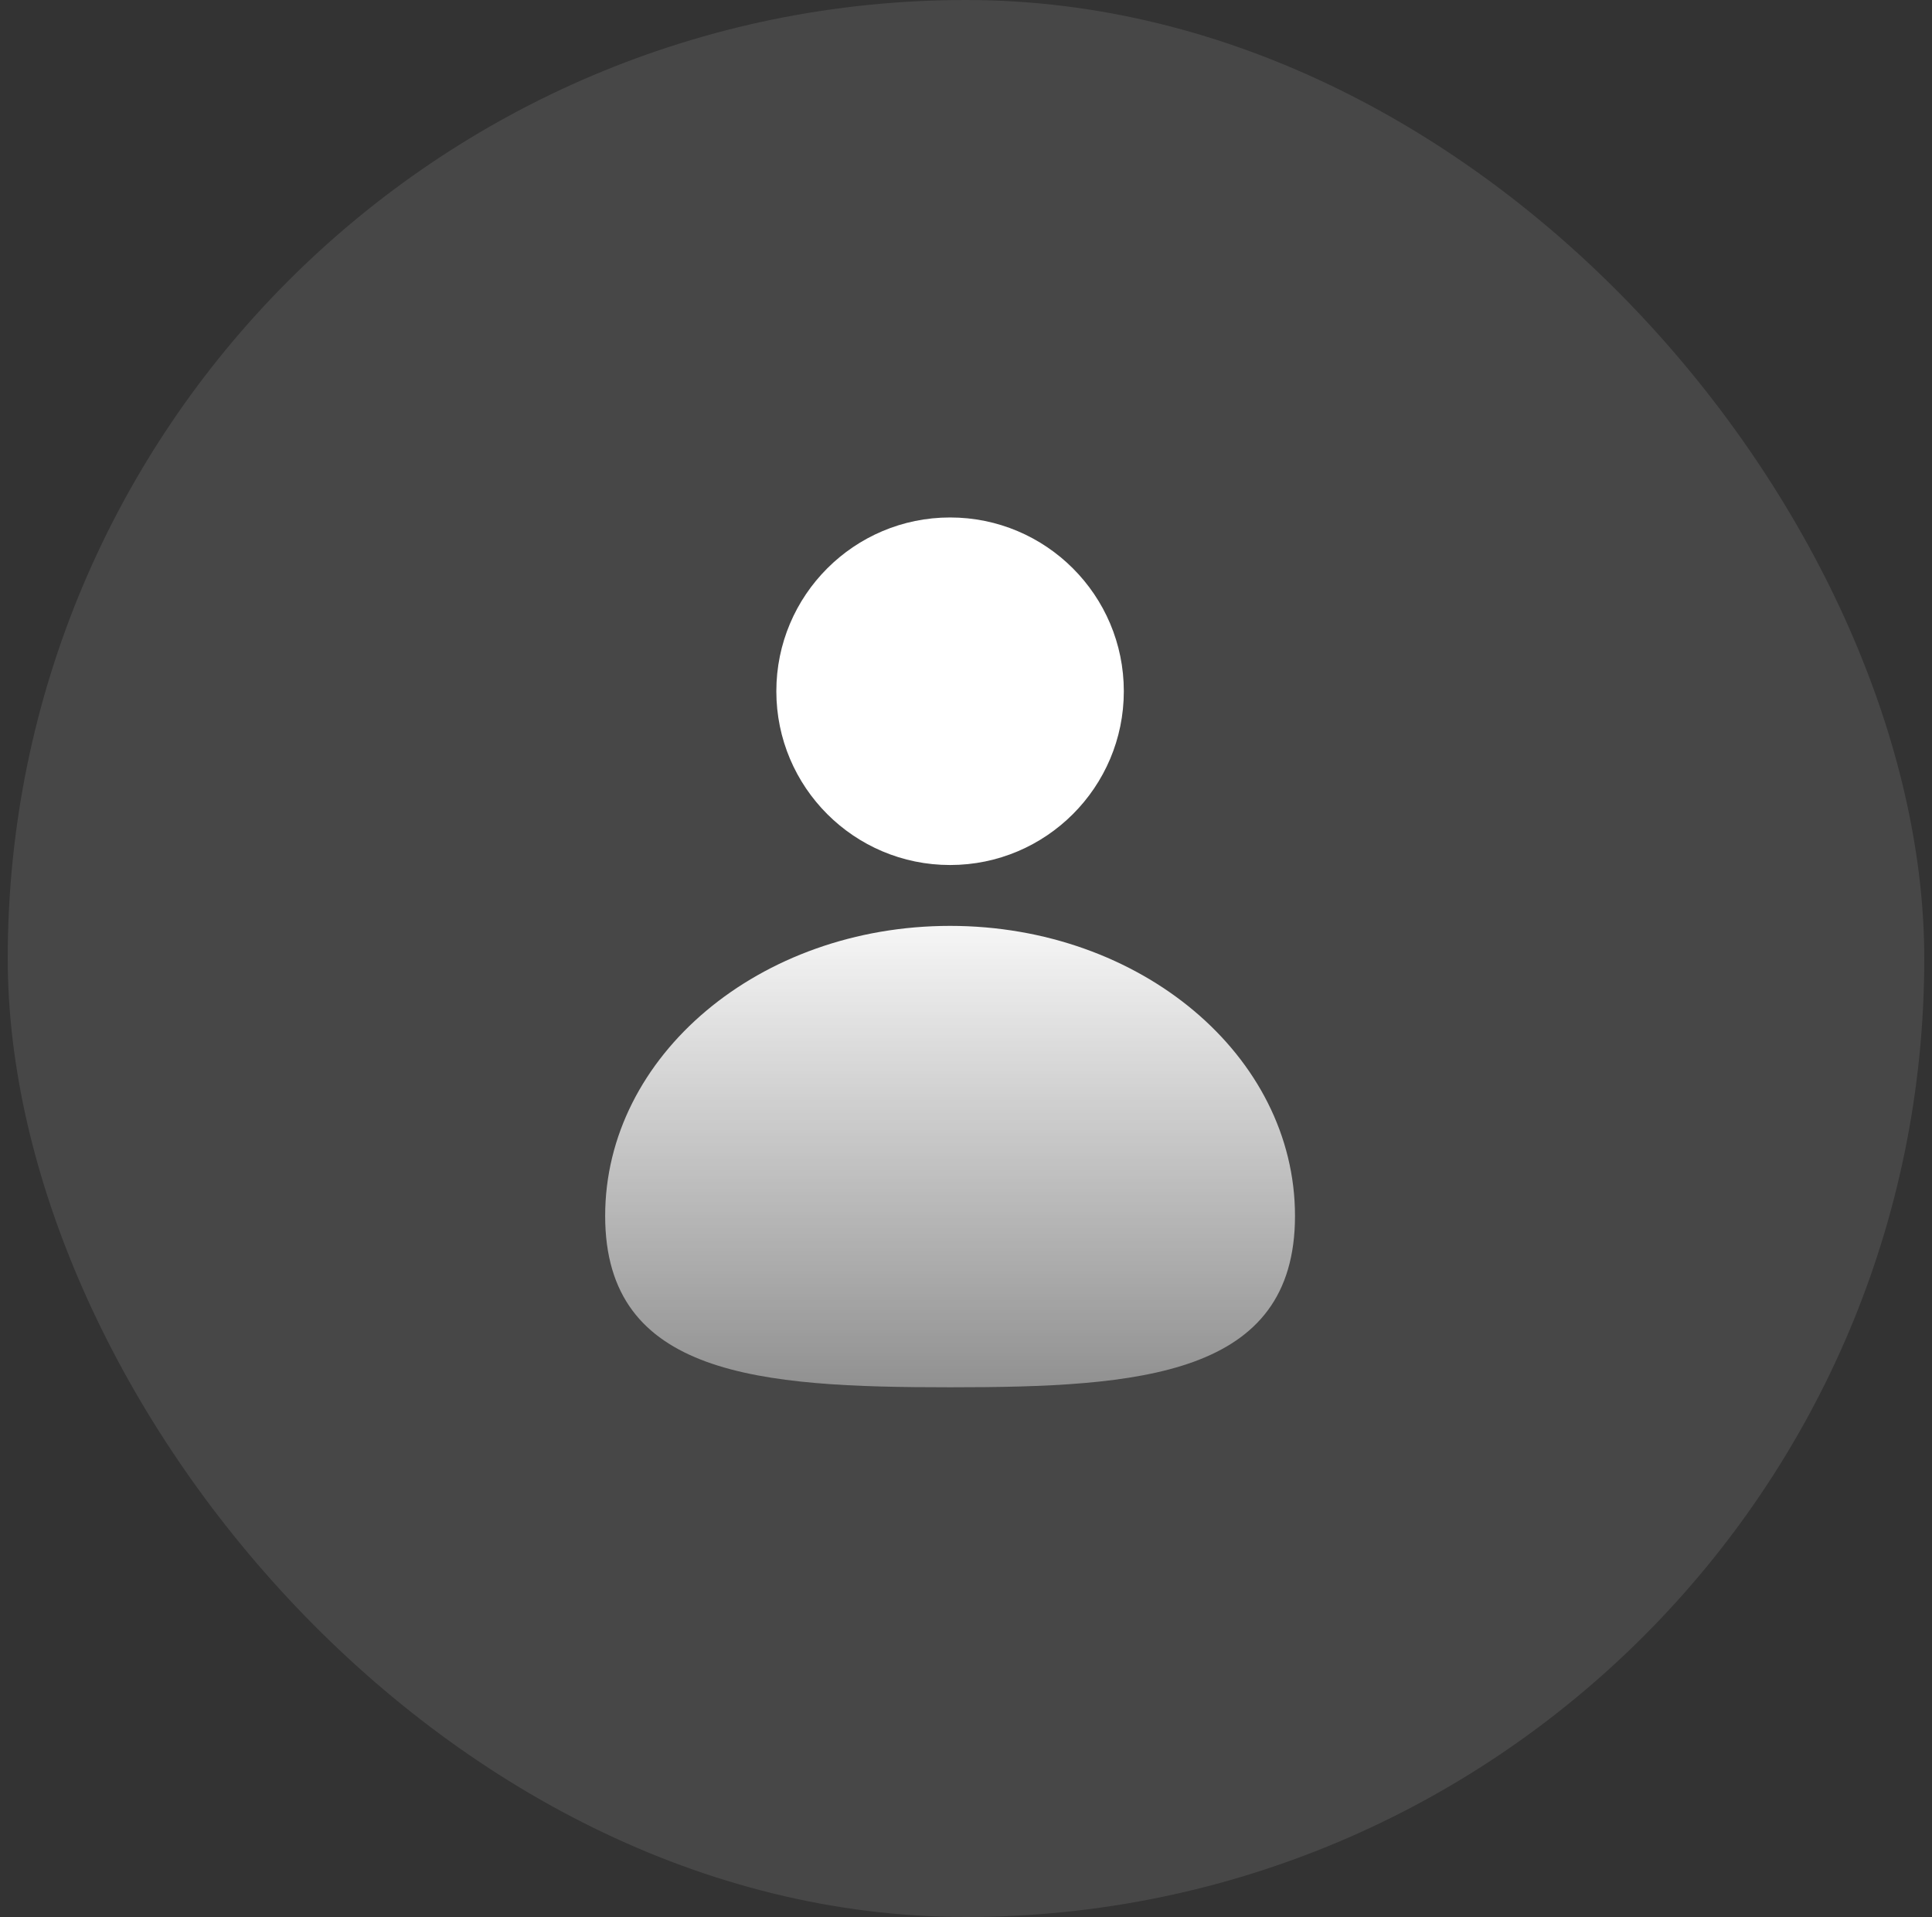
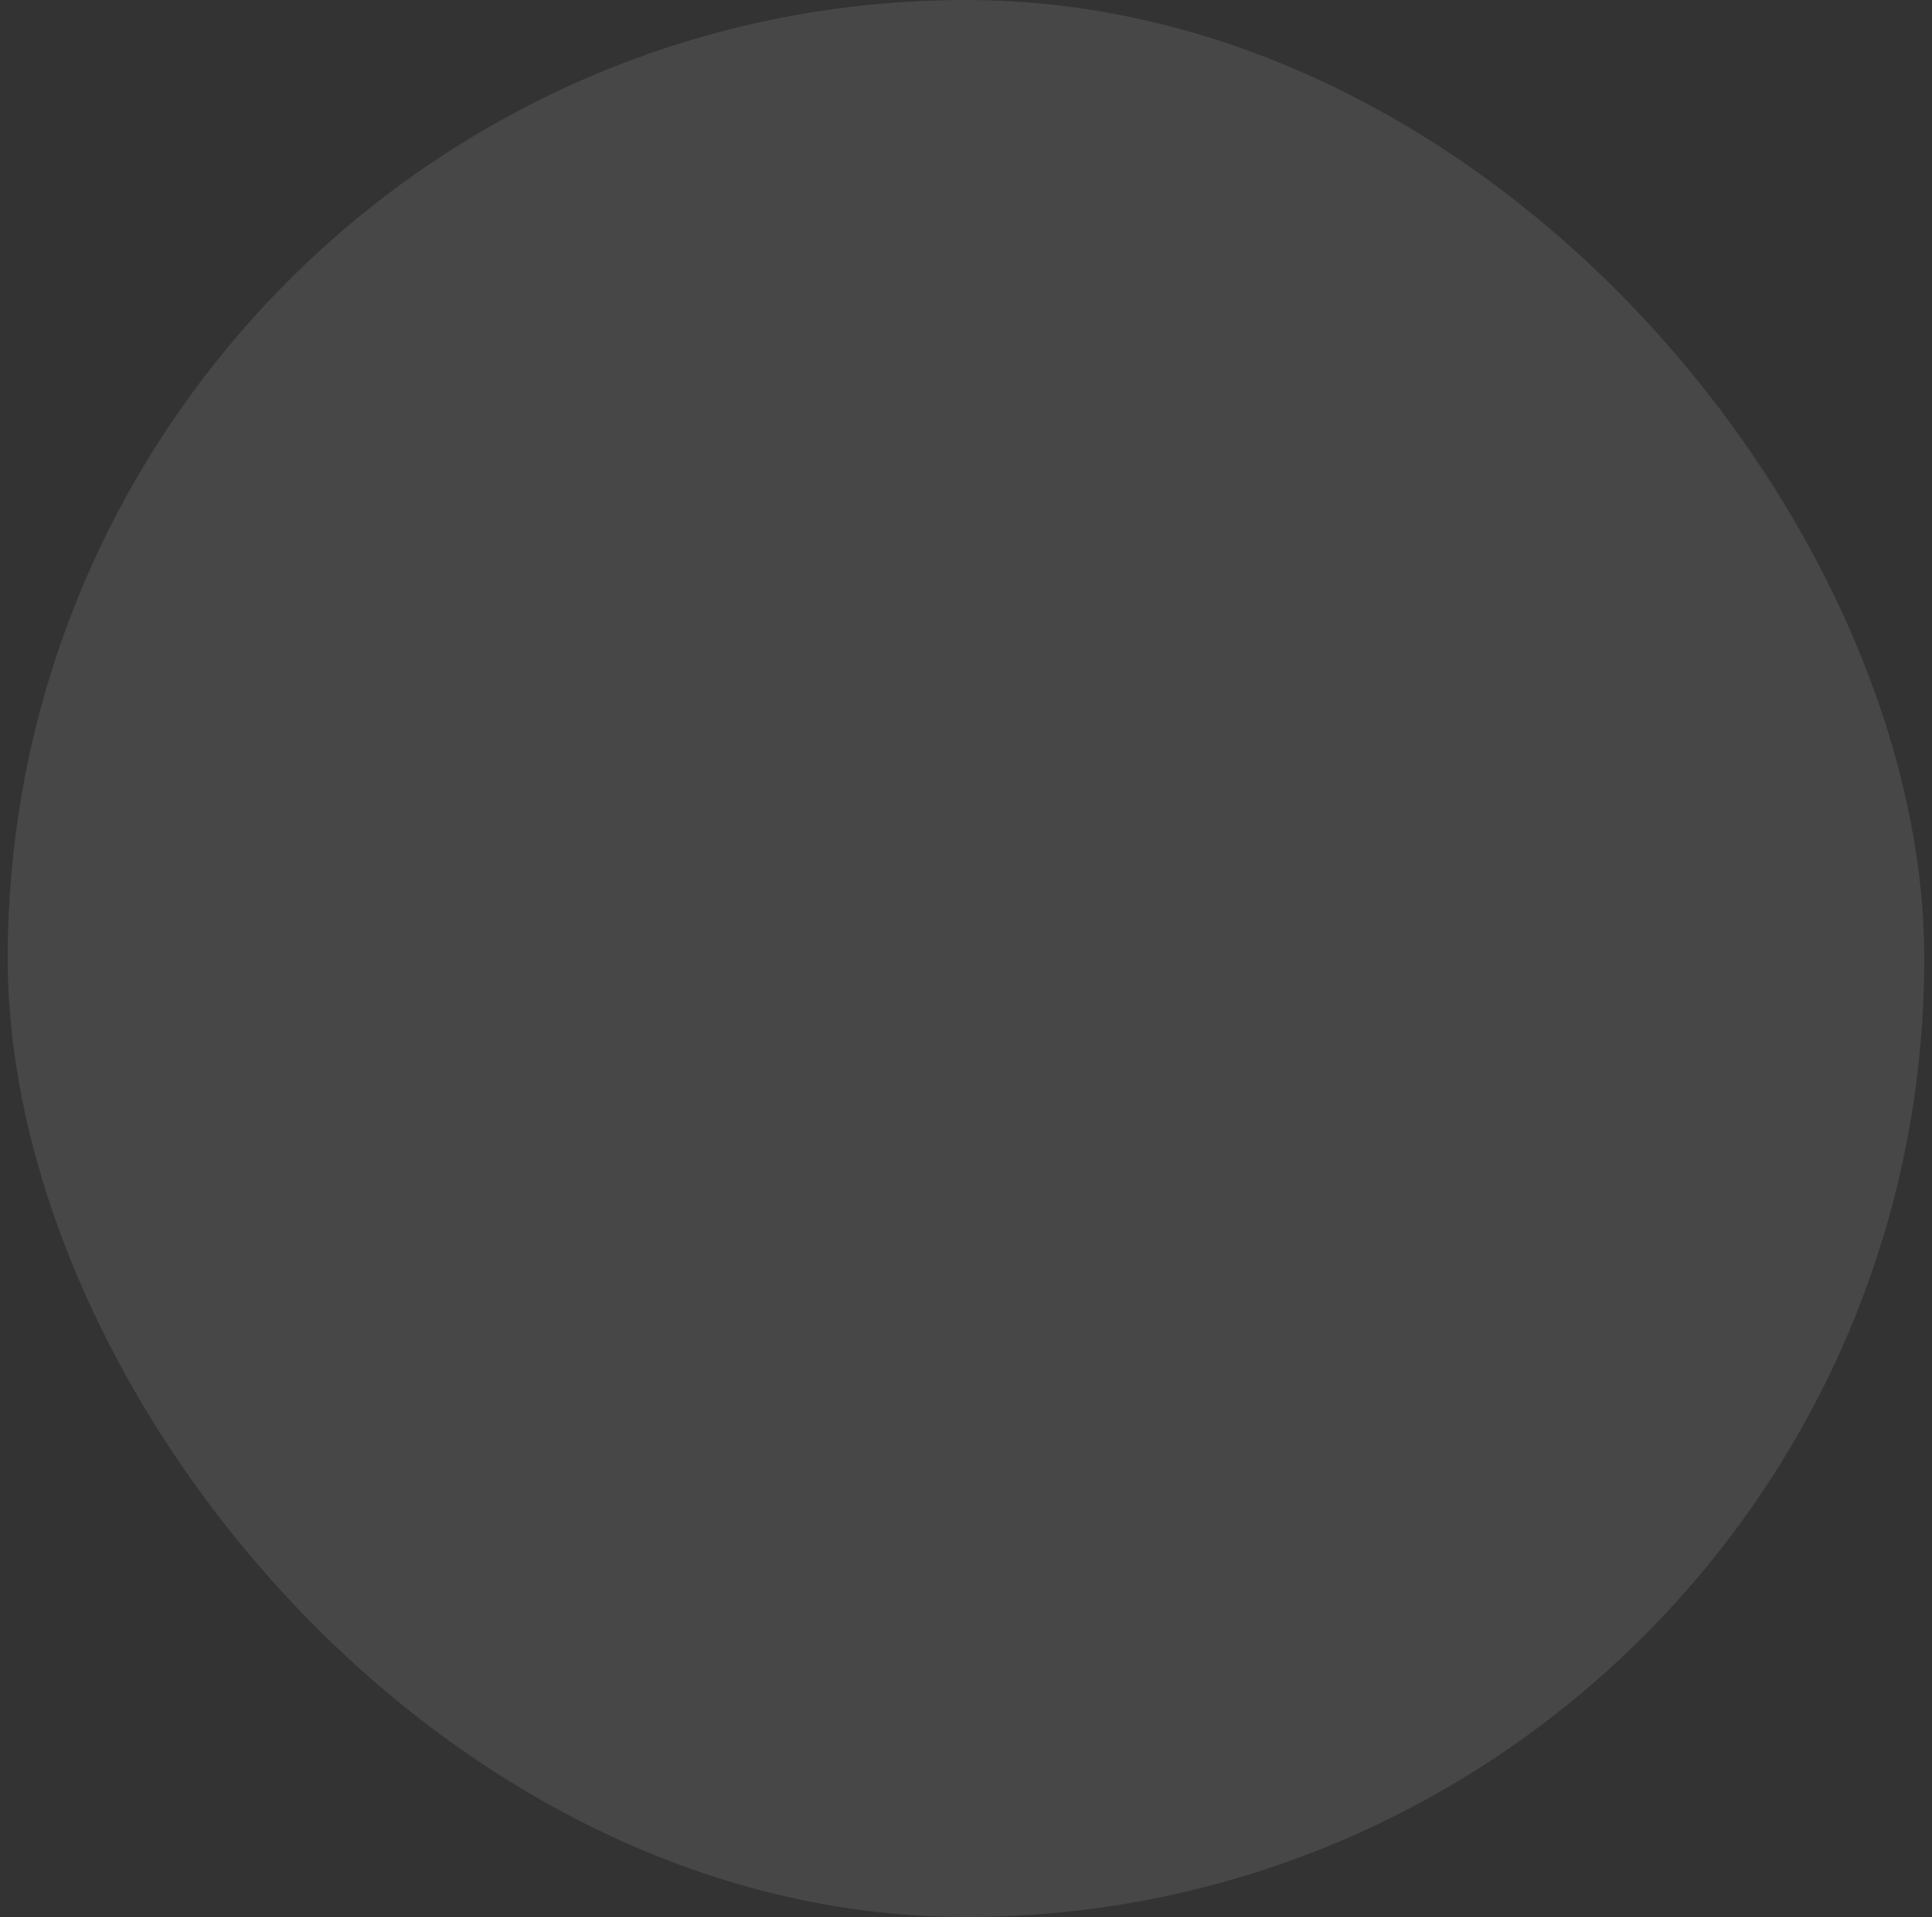
<svg xmlns="http://www.w3.org/2000/svg" width="125" height="124" viewBox="0 0 125 124" fill="none">
  <rect x="0" y="0" width="125" height="124" fill="#333333" stroke="none" />
  <rect x="0.5" width="124" height="124" rx="62" fill="white" fill-opacity="0.1" />
  <g style="mix-blend-mode:color-dodge">
-     <path d="M61.47 33.472C67.675 33.472 72.711 38.507 72.711 44.713C72.711 50.918 67.675 55.953 61.47 55.953C55.264 55.953 50.229 50.918 50.229 44.713C50.229 38.507 55.264 33.472 61.47 33.472ZM61.47 89.736C49.147 89.736 39.154 89.013 39.154 78.65C39.154 68.287 49.147 59.89 61.47 59.89C73.793 59.89 83.786 68.287 83.786 78.65C83.786 89.013 73.793 89.736 61.47 89.736Z" fill="url(#paint0_linear_9161_12732)" />
-   </g>
+     </g>
  <defs>
    <linearGradient id="paint0_linear_9161_12732" x1="61.47" y1="33.472" x2="61.47" y2="89.736" gradientUnits="userSpaceOnUse">
      <stop offset="0.423" stop-color="white" />
      <stop offset="1" stop-color="white" stop-opacity="0.4" />
    </linearGradient>
  </defs>
</svg>